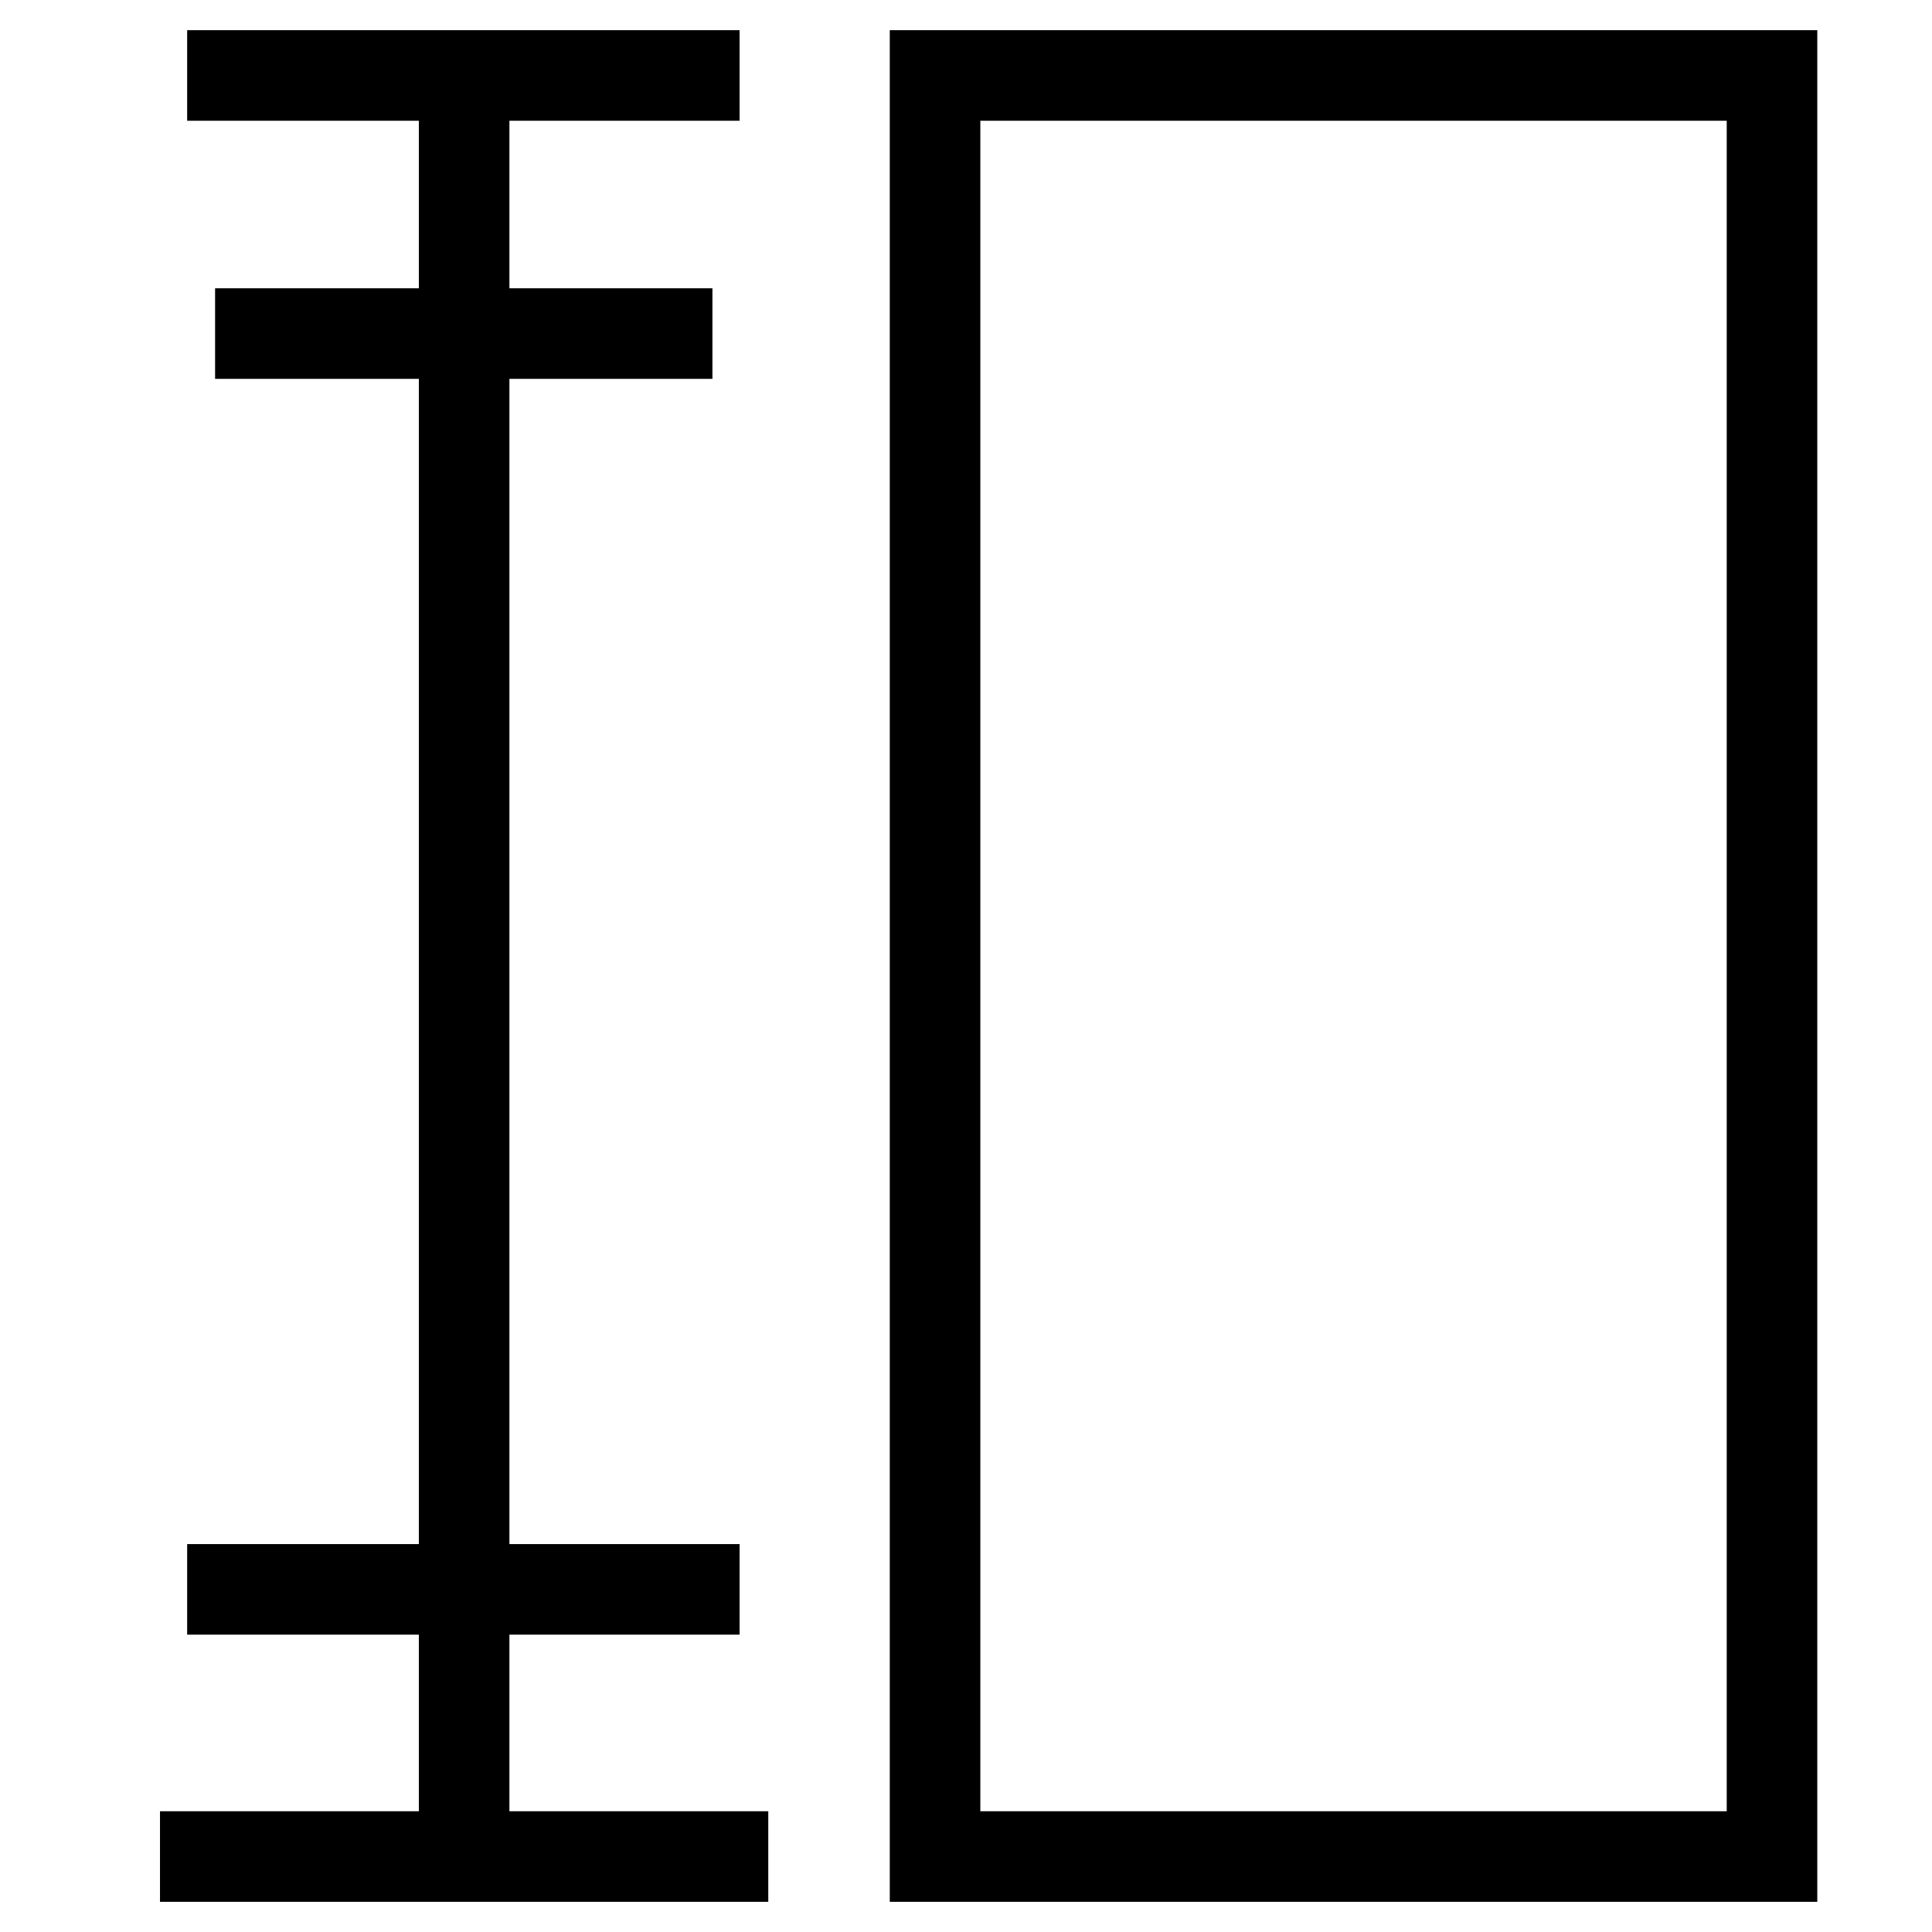
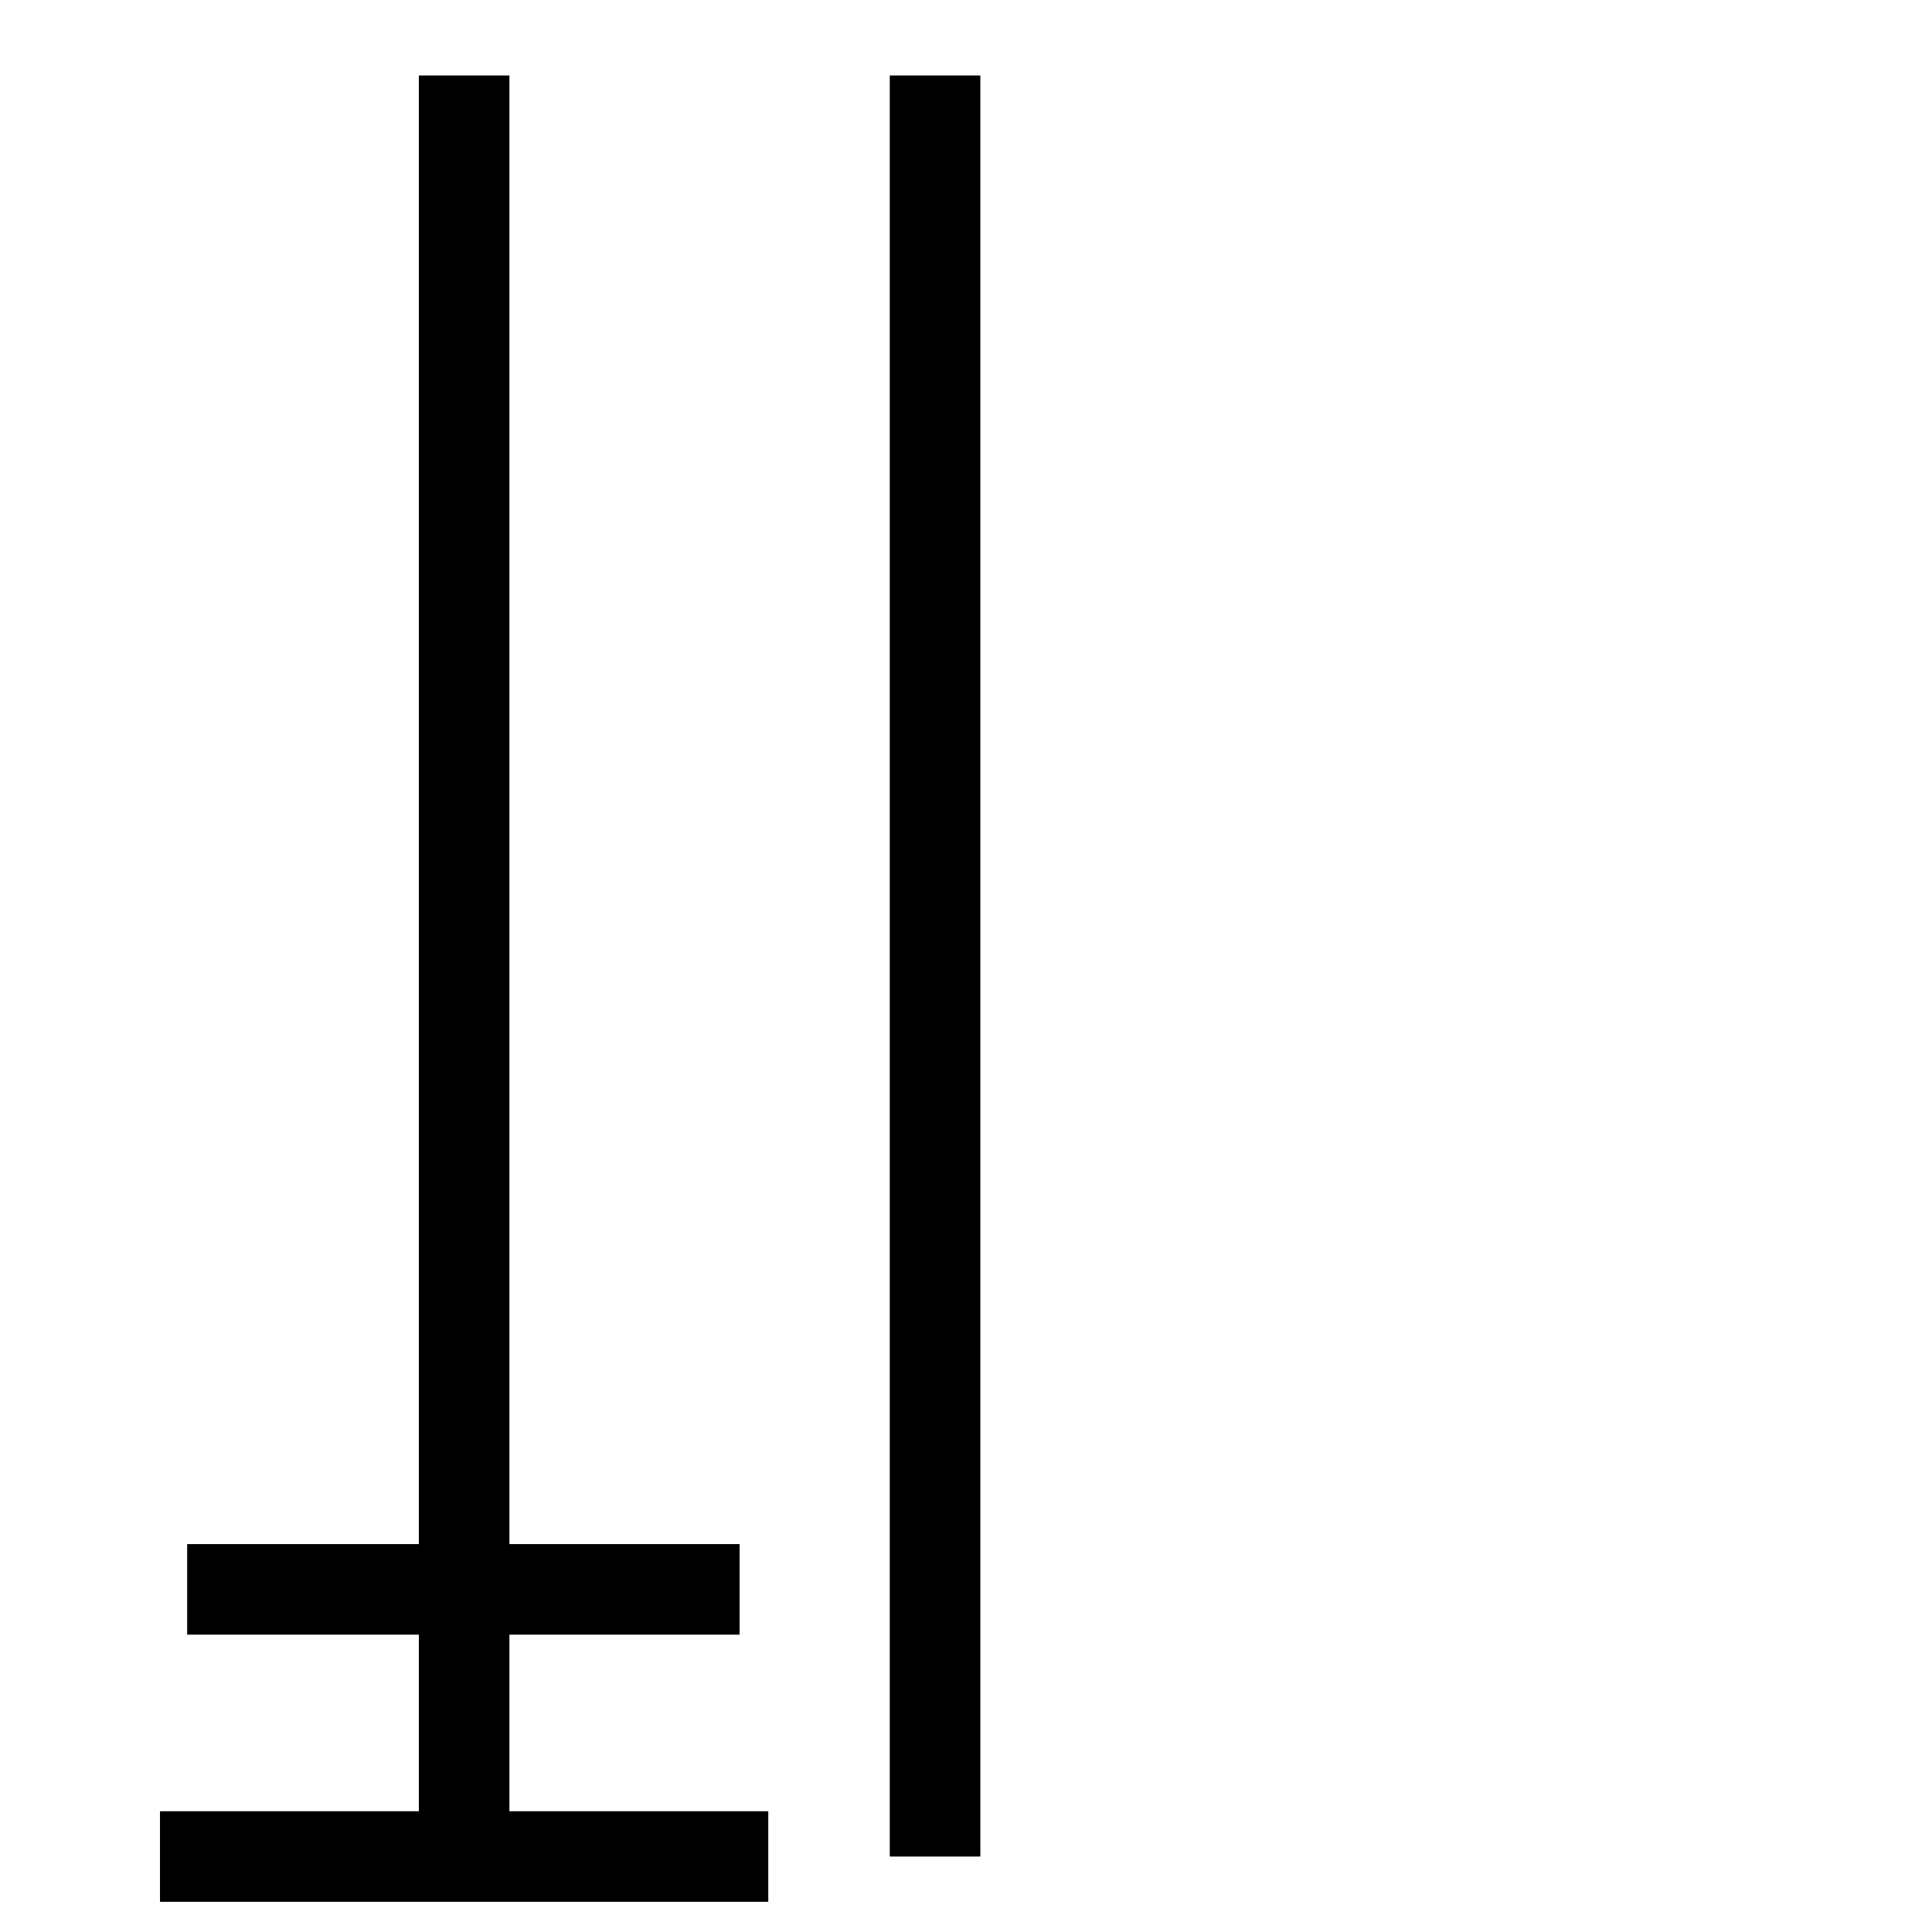
<svg xmlns="http://www.w3.org/2000/svg" version="1.1" x="0px" y="0px" viewBox="0 0 256 256" enable-background="new 0 0 256 256" xml:space="preserve">
  <g>
    <g>
-       <path stroke-width="12" fill-opacity="0" stroke="#000000" d="M123.9,10h110.9v236H123.9V10z" />
+       <path stroke-width="12" fill-opacity="0" stroke="#000000" d="M123.9,10v236H123.9V10z" />
      <path stroke-width="12" fill-opacity="0" stroke="#000000" d="M61.5,10v236V10z" />
-       <path stroke-width="12" fill-opacity="0" stroke="#000000" d="M24.8,10h73.2H24.8z" />
-       <path stroke-width="12" fill-opacity="0" stroke="#000000" d="M28.5,44.2h65.9H28.5z" />
      <path stroke-width="12" fill-opacity="0" stroke="#000000" d="M24.8,210.6h73.2H24.8z" />
      <path stroke-width="12" fill-opacity="0" stroke="#000000" d="M21.2,246h80.6H21.2z" />
    </g>
  </g>
</svg>